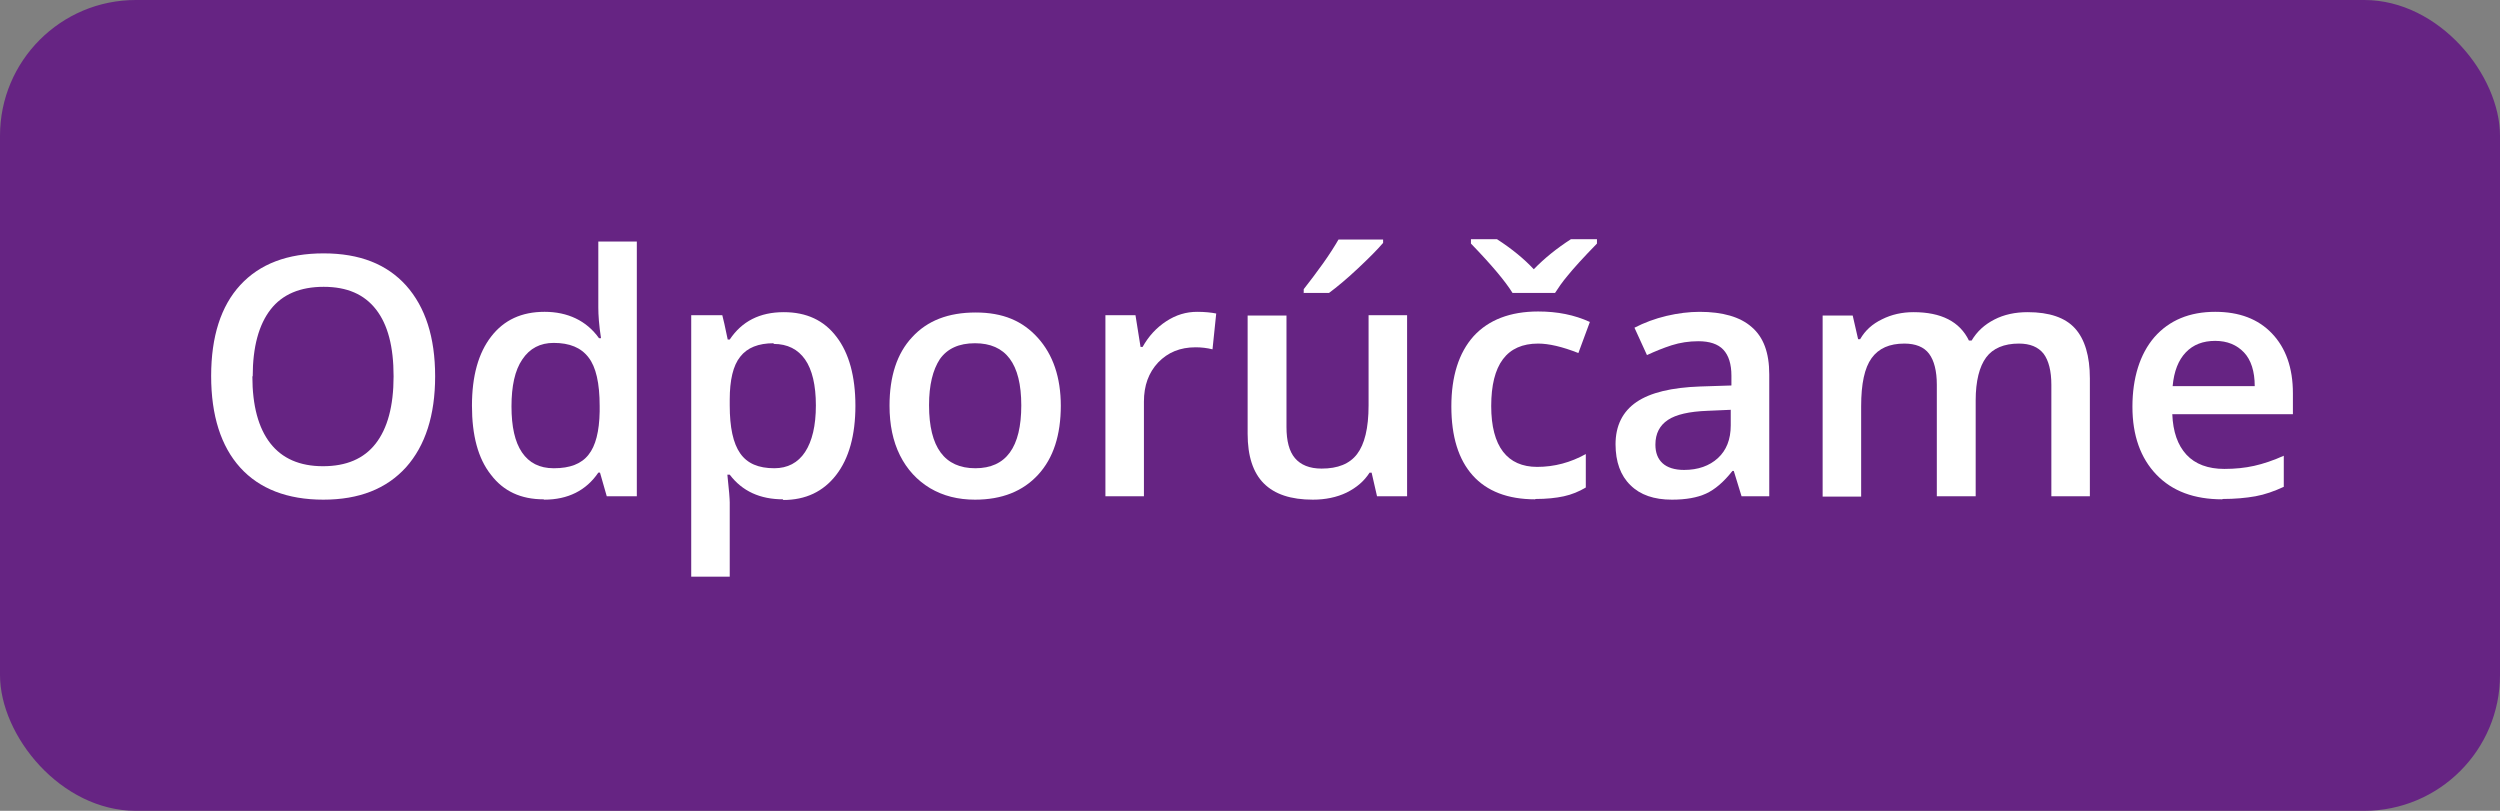
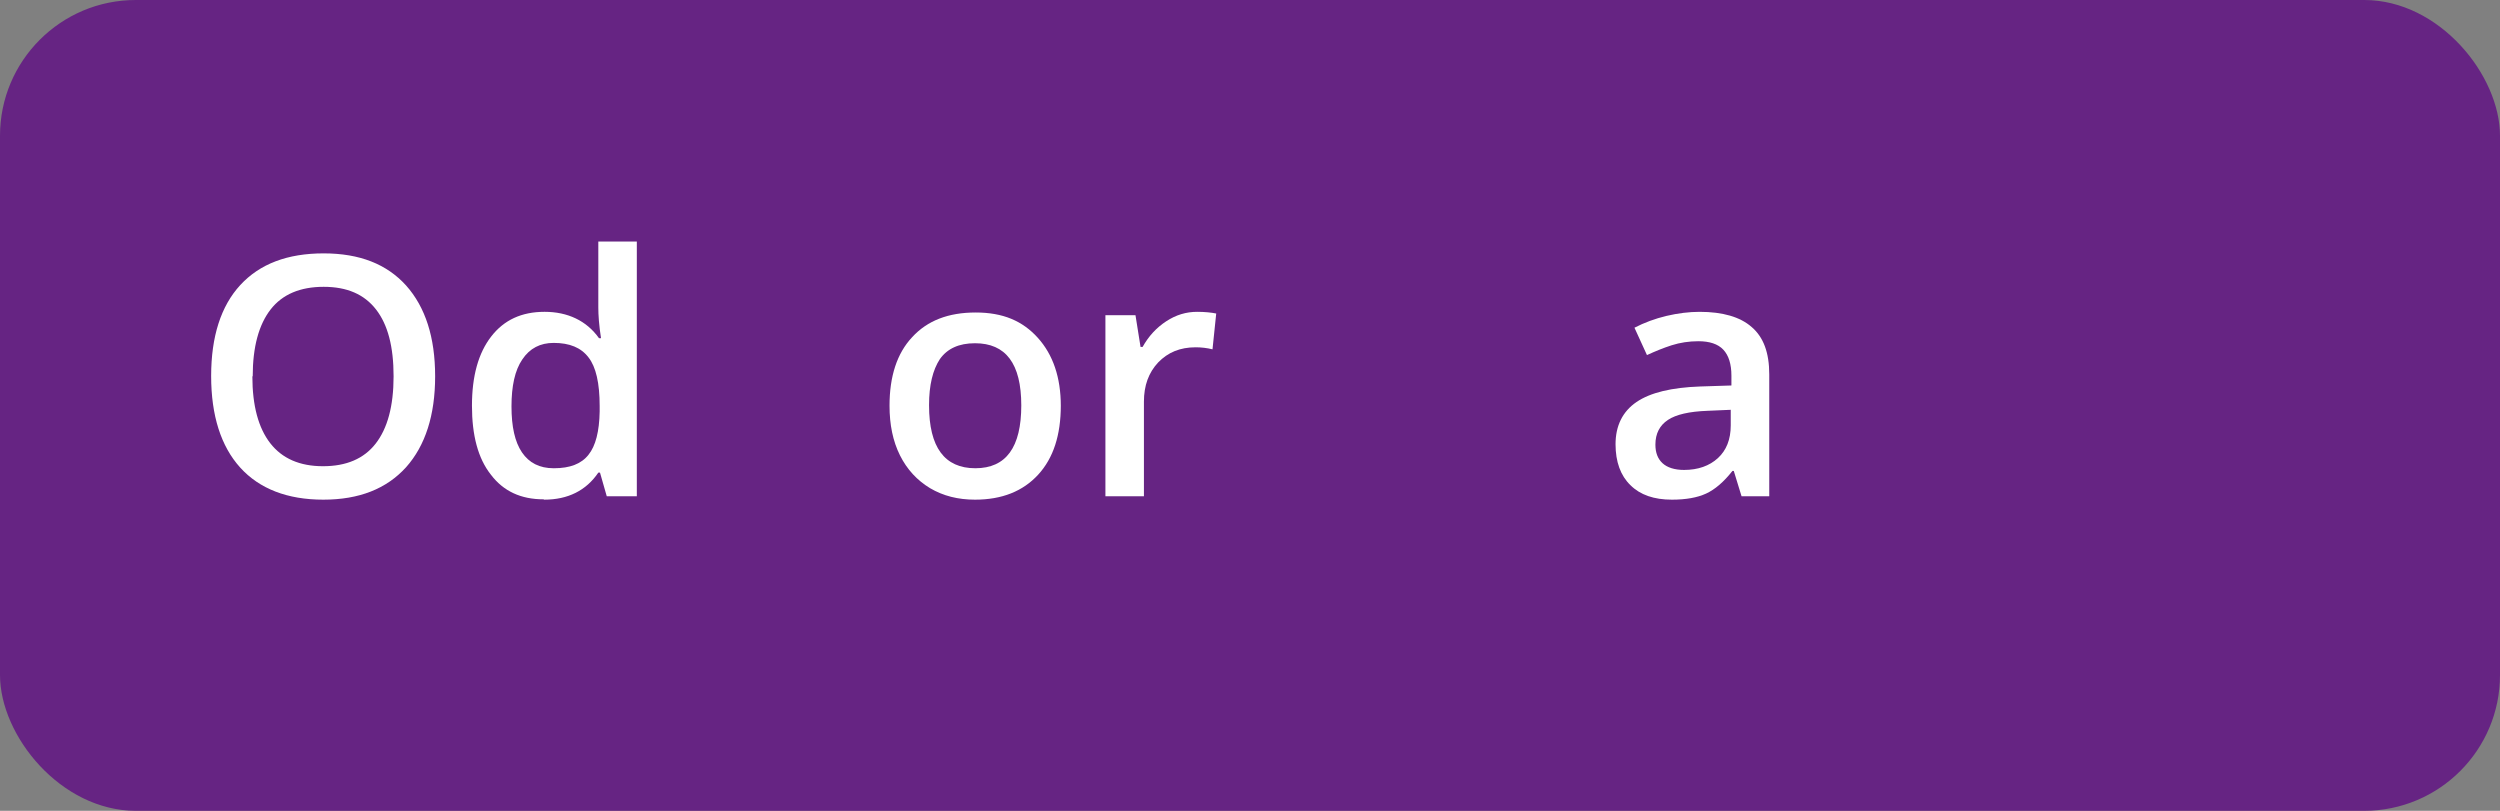
<svg xmlns="http://www.w3.org/2000/svg" id="a" viewBox="0 0 74 24">
  <rect x="0" y="0" width="74" height="24" fill="#808080" stroke="none" />
  <defs>
    <style>.b{fill:#fff;}.c{fill:#662483;}</style>
  </defs>
  <rect class="c" width="74" height="24" rx="4.02" ry="4.02" />
  <g>
    <path class="b" d="M12.88,11.14c0,1.15-.29,2.05-.86,2.69-.58,.64-1.39,.96-2.45,.96s-1.89-.32-2.46-.95c-.57-.63-.86-1.54-.86-2.71s.29-2.07,.86-2.69c.58-.63,1.4-.94,2.47-.94s1.87,.32,2.44,.95c.57,.64,.86,1.53,.86,2.69Zm-5.41,0c0,.87,.18,1.53,.53,1.98,.35,.45,.87,.68,1.56,.68s1.21-.22,1.56-.67c.35-.45,.53-1.11,.53-1.99s-.17-1.53-.52-1.98-.86-.67-1.55-.67-1.22,.22-1.57,.67-.53,1.11-.53,1.98Z" />
    <path class="b" d="M16.09,14.78c-.67,0-1.19-.24-1.56-.73-.38-.48-.56-1.16-.56-2.04s.19-1.56,.57-2.05c.38-.49,.9-.73,1.58-.73s1.24,.26,1.61,.78h.06c-.06-.38-.08-.69-.08-.91v-1.95h1.14v7.54h-.89l-.2-.7h-.05c-.36,.53-.9,.8-1.6,.8Zm.31-.92c.47,0,.81-.13,1.02-.4,.21-.26,.32-.69,.33-1.28v-.16c0-.68-.11-1.16-.33-1.44-.22-.29-.56-.43-1.03-.43-.4,0-.71,.16-.93,.49-.22,.32-.32,.79-.32,1.39s.1,1.05,.31,1.36,.52,.47,.94,.47Z" />
-     <path class="b" d="M23.18,14.78c-.68,0-1.21-.24-1.58-.73h-.07c.05,.45,.07,.73,.07,.82v2.2h-1.14v-7.74h.92c.03,.1,.08,.34,.16,.72h.06c.36-.54,.89-.81,1.6-.81,.67,0,1.19,.24,1.56,.73,.37,.48,.56,1.17,.56,2.04s-.19,1.56-.57,2.05c-.38,.49-.9,.74-1.57,.74Zm-.28-4.62c-.45,0-.78,.13-.99,.4-.21,.26-.31,.69-.31,1.27v.17c0,.65,.1,1.12,.31,1.42s.54,.44,1.01,.44c.39,0,.7-.16,.91-.48,.21-.32,.32-.78,.32-1.38s-.11-1.06-.32-1.36-.52-.46-.93-.46Z" />
    <path class="b" d="M31.4,12c0,.88-.22,1.56-.67,2.05-.45,.49-1.07,.74-1.87,.74-.5,0-.94-.11-1.33-.34-.38-.23-.68-.55-.89-.97s-.31-.91-.31-1.47c0-.87,.22-1.55,.67-2.03,.45-.49,1.07-.73,1.88-.73s1.39,.25,1.84,.75c.45,.5,.68,1.17,.68,2.02Zm-3.9,0c0,1.24,.46,1.86,1.37,1.86s1.36-.62,1.36-1.86-.46-1.84-1.37-1.84c-.48,0-.82,.16-1.04,.47-.21,.32-.32,.77-.32,1.36Z" />
    <path class="b" d="M35.43,9.23c.23,0,.42,.02,.57,.05l-.11,1.06c-.16-.04-.33-.06-.5-.06-.46,0-.82,.15-1.11,.45-.28,.3-.42,.68-.42,1.16v2.8h-1.14v-5.36h.89l.15,.94h.06c.18-.32,.41-.57,.7-.76,.29-.19,.59-.28,.92-.28Z" />
-     <path class="b" d="M40.76,14.69l-.16-.7h-.06c-.16,.25-.38,.44-.68,.59-.29,.14-.63,.21-1,.21-.65,0-1.13-.16-1.45-.48s-.48-.81-.48-1.47v-3.5h1.15v3.3c0,.41,.08,.72,.25,.92s.43,.31,.79,.31c.48,0,.83-.14,1.05-.43,.22-.29,.34-.76,.34-1.44v-2.67h1.14v5.36h-.9Zm-2.17-6.01v-.12c.18-.23,.37-.48,.57-.76s.35-.52,.46-.71h1.32v.1c-.17,.2-.42,.45-.75,.76-.33,.31-.62,.55-.85,.72h-.76Z" />
-     <path class="b" d="M45.44,14.78c-.81,0-1.43-.24-1.85-.71-.42-.47-.63-1.15-.63-2.04s.22-1.59,.66-2.08c.44-.48,1.08-.73,1.91-.73,.57,0,1.07,.1,1.53,.31l-.34,.92c-.48-.19-.88-.28-1.19-.28-.93,0-1.39,.62-1.39,1.85,0,.6,.12,1.05,.35,1.35,.23,.3,.57,.45,1.01,.45,.51,0,.99-.13,1.44-.38v.99c-.2,.12-.42,.21-.65,.26-.23,.05-.51,.08-.84,.08Zm1.83-7.7v.13c-.41,.42-.69,.73-.86,.94-.17,.2-.29,.38-.38,.52h-1.26c-.21-.34-.62-.83-1.23-1.46v-.13h.77c.45,.29,.81,.59,1.09,.89,.31-.32,.68-.62,1.1-.89h.77Z" />
    <path class="b" d="M51.55,14.69l-.23-.75h-.04c-.26,.33-.52,.55-.78,.67s-.6,.18-1.01,.18c-.53,0-.94-.14-1.23-.43-.29-.28-.44-.69-.44-1.21,0-.55,.21-.97,.62-1.25,.41-.28,1.04-.43,1.88-.46l.93-.03v-.29c0-.34-.08-.6-.24-.77s-.41-.25-.74-.25c-.27,0-.54,.04-.79,.12-.25,.08-.49,.18-.73,.29l-.37-.81c.29-.15,.61-.27,.95-.35s.67-.12,.98-.12c.68,0,1.2,.15,1.54,.45,.35,.3,.52,.76,.52,1.4v3.61h-.81Zm-1.7-.78c.41,0,.75-.12,1-.35,.25-.23,.38-.55,.38-.97v-.46l-.69,.03c-.54,.02-.93,.11-1.17,.27-.24,.16-.37,.4-.37,.73,0,.24,.07,.42,.21,.55,.14,.13,.36,.2,.64,.2Z" />
-     <path class="b" d="M58.47,14.69h-1.14v-3.3c0-.41-.08-.72-.23-.92s-.4-.3-.73-.3c-.44,0-.76,.14-.97,.43-.21,.29-.31,.76-.31,1.43v2.67h-1.14v-5.36h.89l.16,.7h.06c.15-.26,.36-.45,.65-.59,.28-.14,.59-.21,.93-.21,.82,0,1.37,.28,1.64,.84h.08c.16-.27,.38-.47,.67-.62s.62-.22,.99-.22c.64,0,1.11,.16,1.4,.48,.29,.32,.44,.82,.44,1.48v3.49h-1.14v-3.3c0-.41-.08-.72-.23-.92-.16-.2-.4-.3-.73-.3-.44,0-.77,.14-.97,.41s-.31,.7-.31,1.27v2.84Z" />
-     <path class="b" d="M65.78,14.78c-.83,0-1.48-.24-1.95-.73-.47-.49-.71-1.16-.71-2.01s.22-1.56,.65-2.06c.44-.5,1.04-.75,1.8-.75,.71,0,1.27,.21,1.68,.64,.41,.43,.62,1.02,.62,1.77v.62h-3.57c.02,.52,.16,.92,.42,1.2,.26,.28,.64,.42,1.12,.42,.32,0,.61-.03,.88-.09,.27-.06,.57-.16,.88-.3v.92c-.28,.13-.56,.23-.84,.28s-.61,.08-.97,.08Zm-.21-4.69c-.36,0-.65,.11-.87,.34-.22,.23-.35,.56-.39,1h2.43c0-.44-.11-.78-.32-1s-.49-.34-.85-.34Z" />
  </g>
</svg>